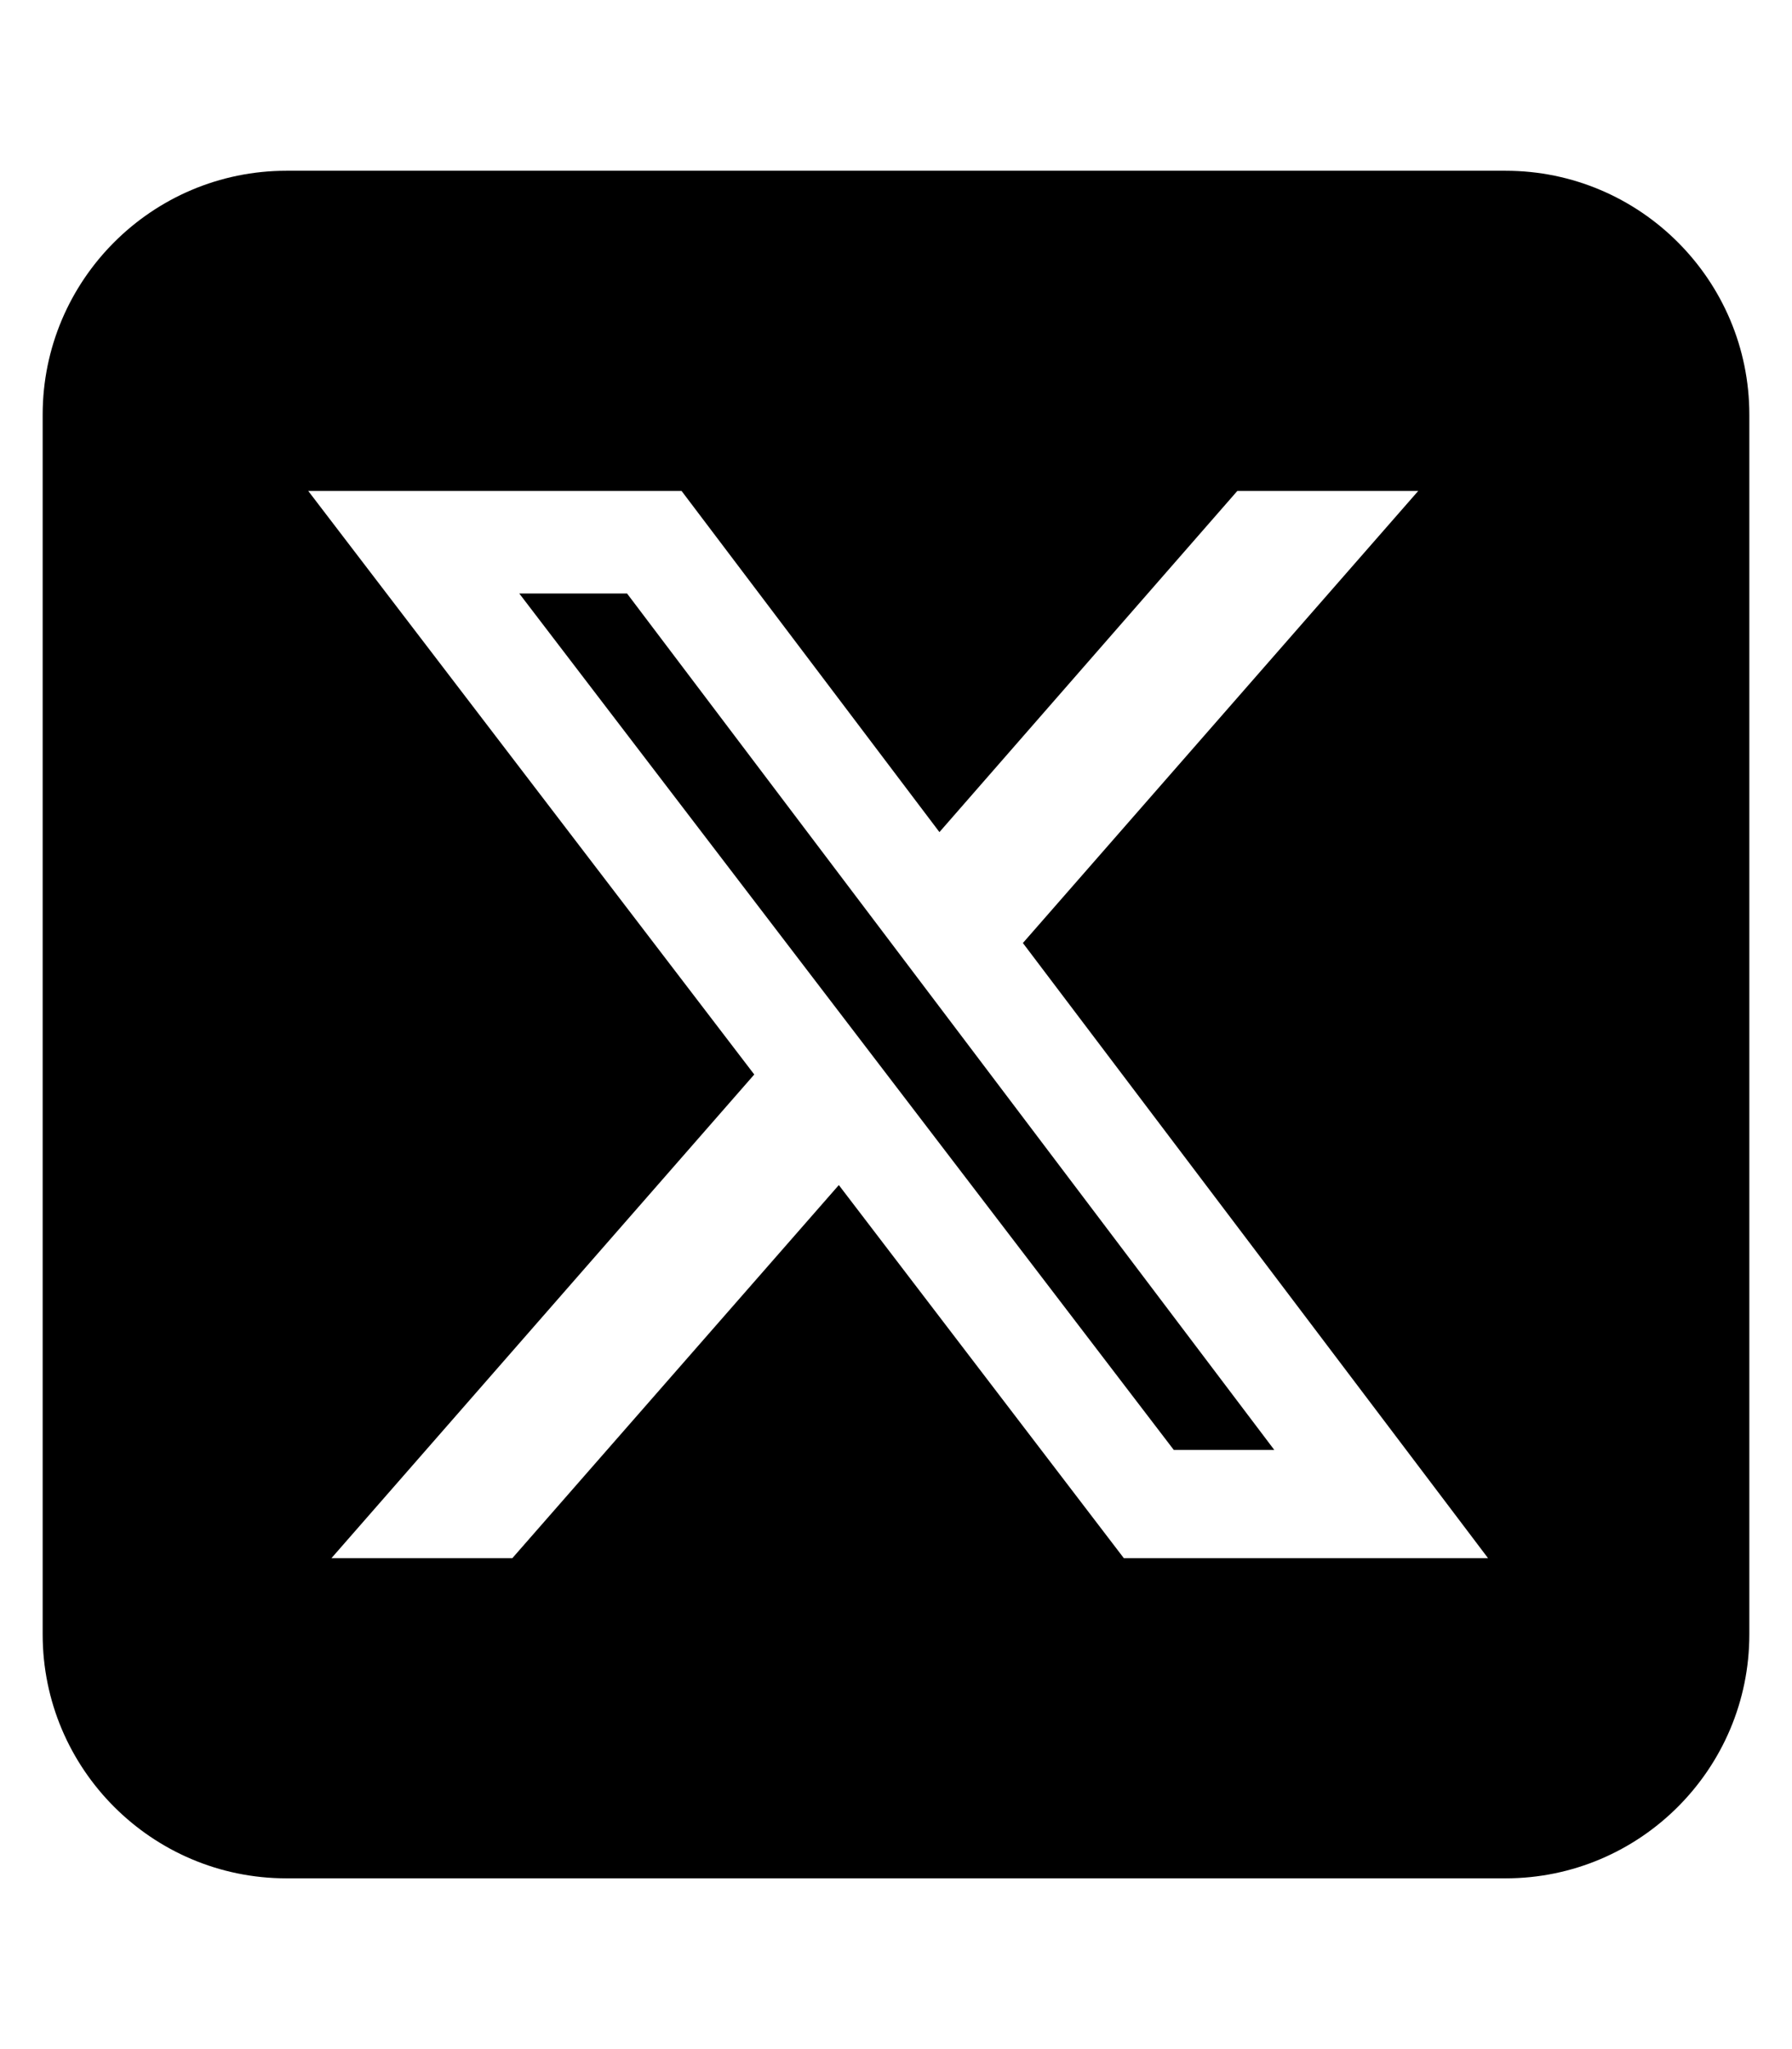
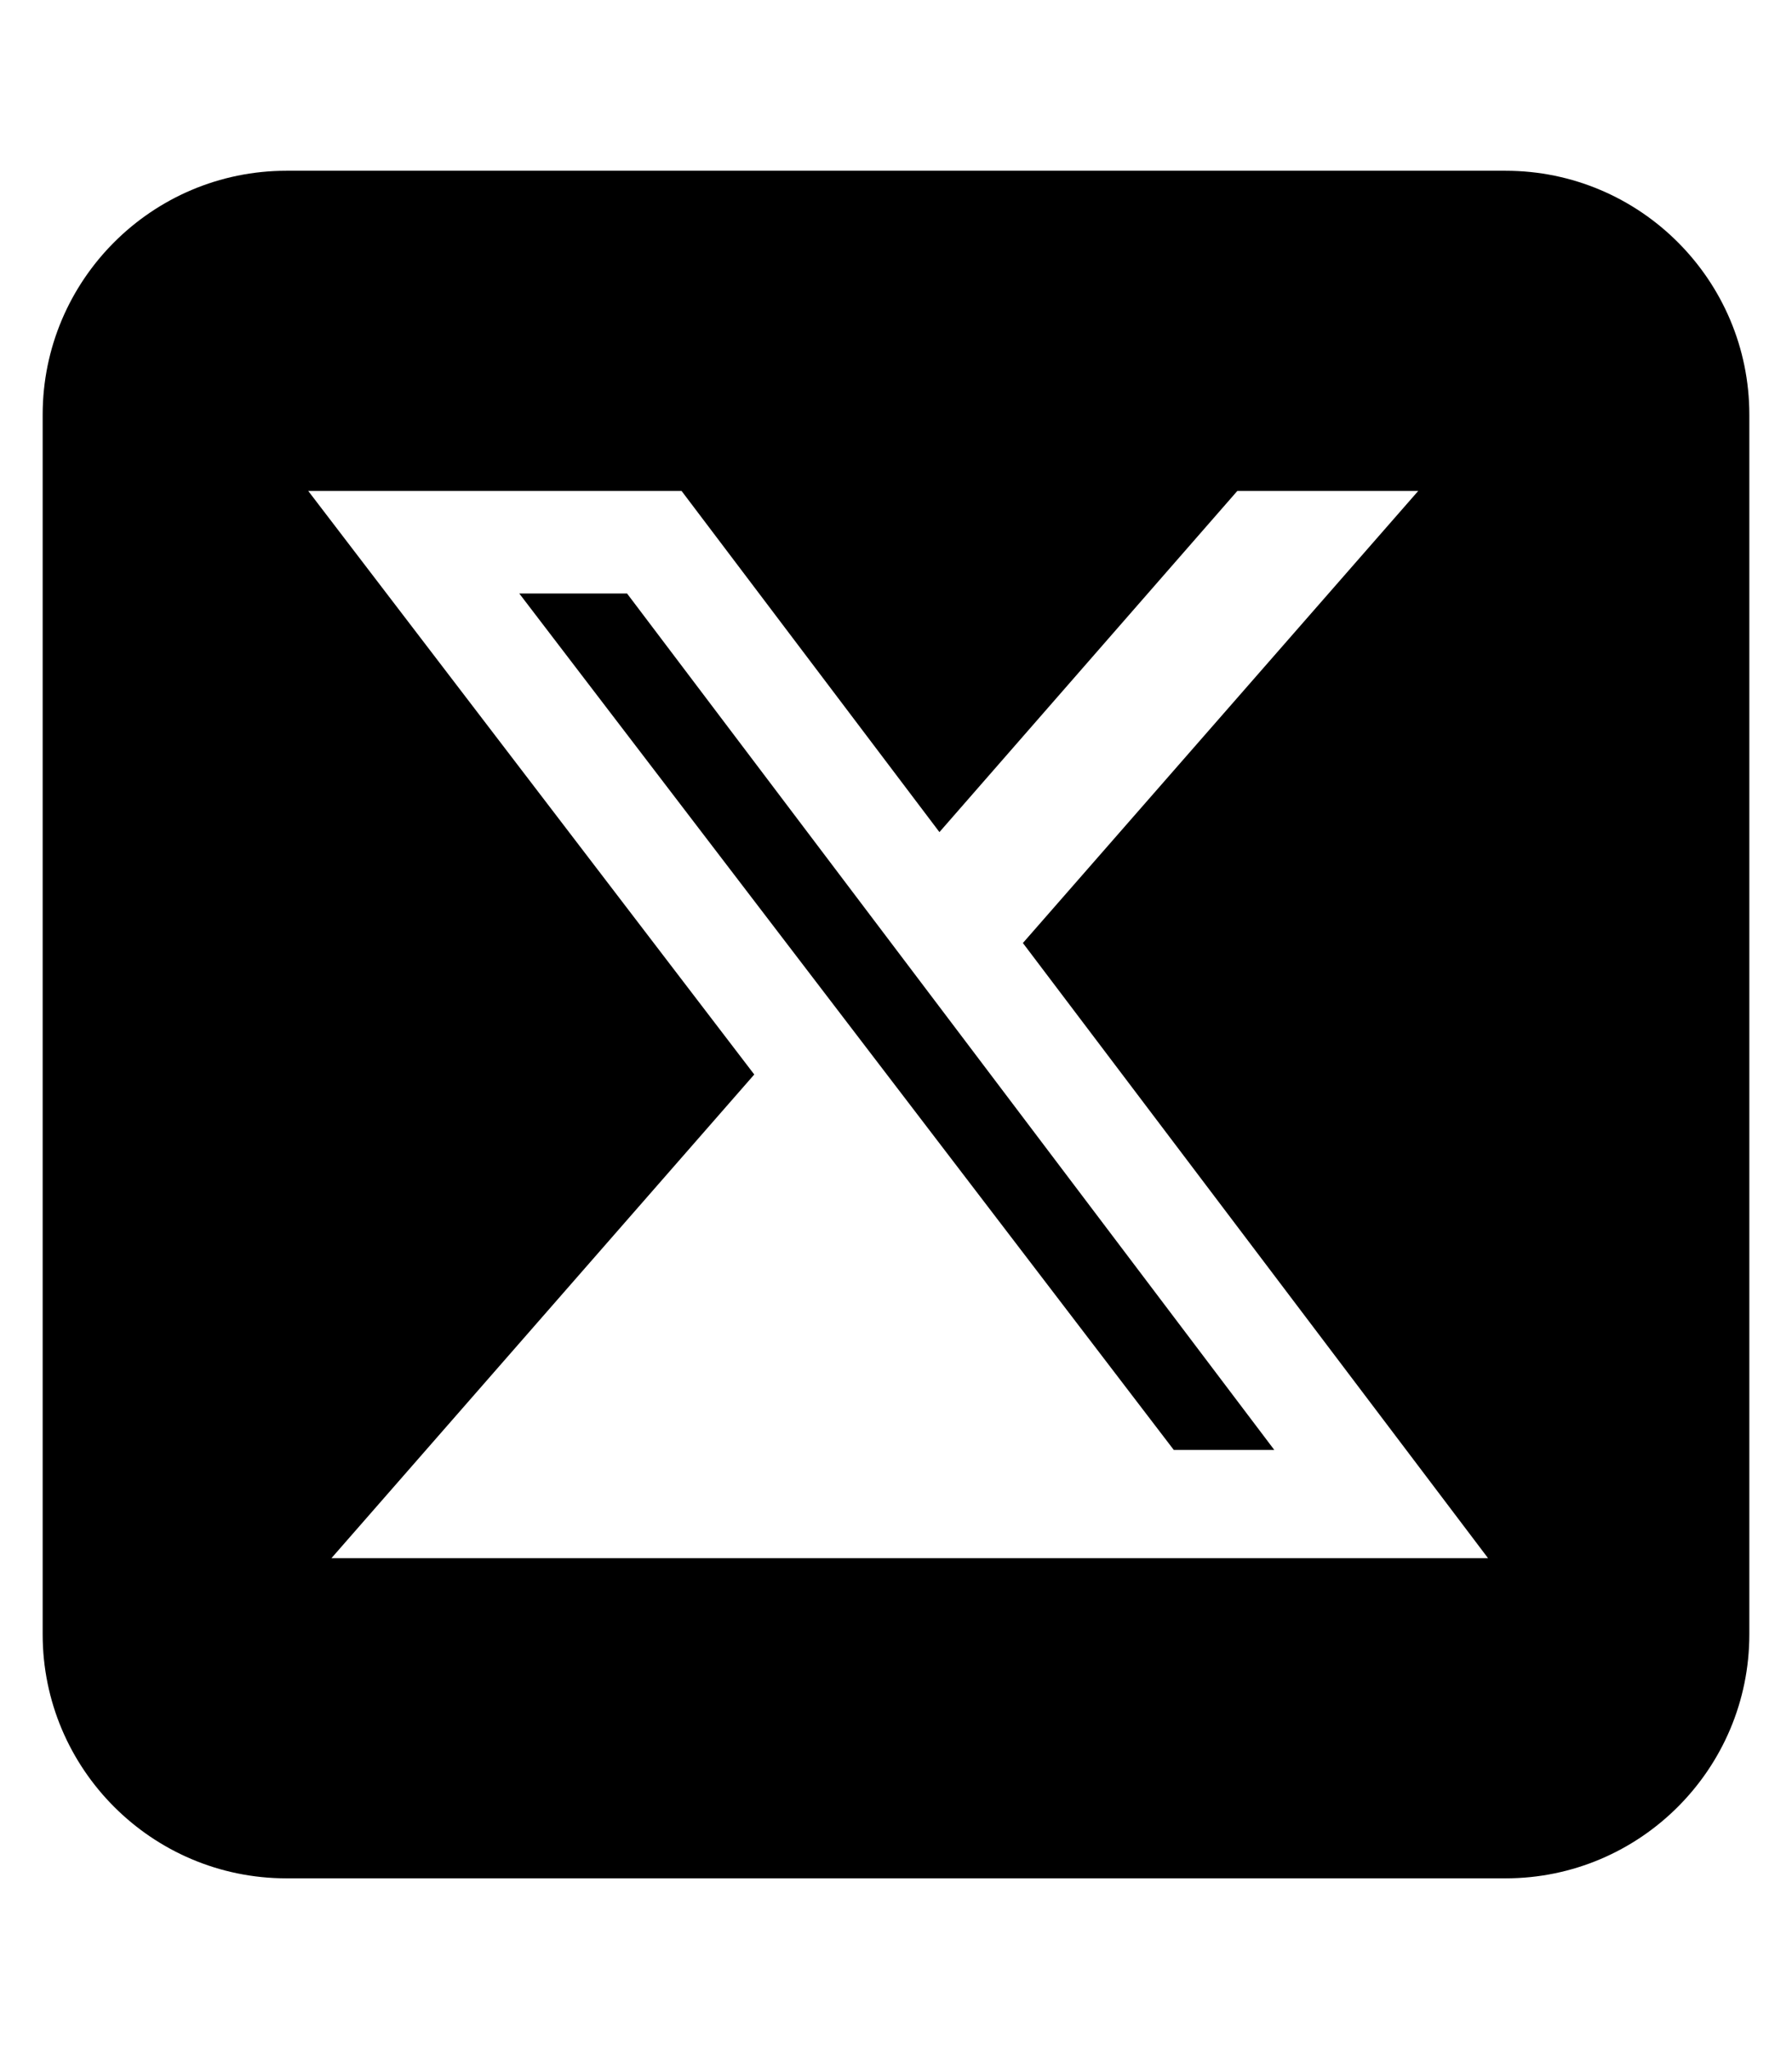
<svg xmlns="http://www.w3.org/2000/svg" width="21" height="24" viewBox="0 0 21 24" fill="none">
-   <path d="M3.357 2C1.781 2 0.5 3.281 0.5 4.857V19.143C0.5 20.719 1.781 22 3.357 22H17.643C19.219 22 20.5 20.719 20.5 19.143V4.857C20.5 3.281 19.219 2 17.643 2H3.357ZM16.62 5.75L11.987 11.045L17.438 18.25H13.17L9.83 13.88L6.004 18.25H3.884L8.839 12.585L3.612 5.75H7.987L11.009 9.746L14.5 5.75H16.62ZM14.933 16.982L7.348 6.951H6.085L13.755 16.982H14.929H14.933Z" fill="black" />
+   <path d="M3.357 2C1.781 2 0.5 3.281 0.5 4.857V19.143C0.5 20.719 1.781 22 3.357 22H17.643C19.219 22 20.5 20.719 20.5 19.143V4.857C20.5 3.281 19.219 2 17.643 2H3.357ZM16.62 5.75L11.987 11.045L17.438 18.25H13.17L6.004 18.25H3.884L8.839 12.585L3.612 5.75H7.987L11.009 9.746L14.5 5.75H16.62ZM14.933 16.982L7.348 6.951H6.085L13.755 16.982H14.929H14.933Z" fill="black" />
</svg>